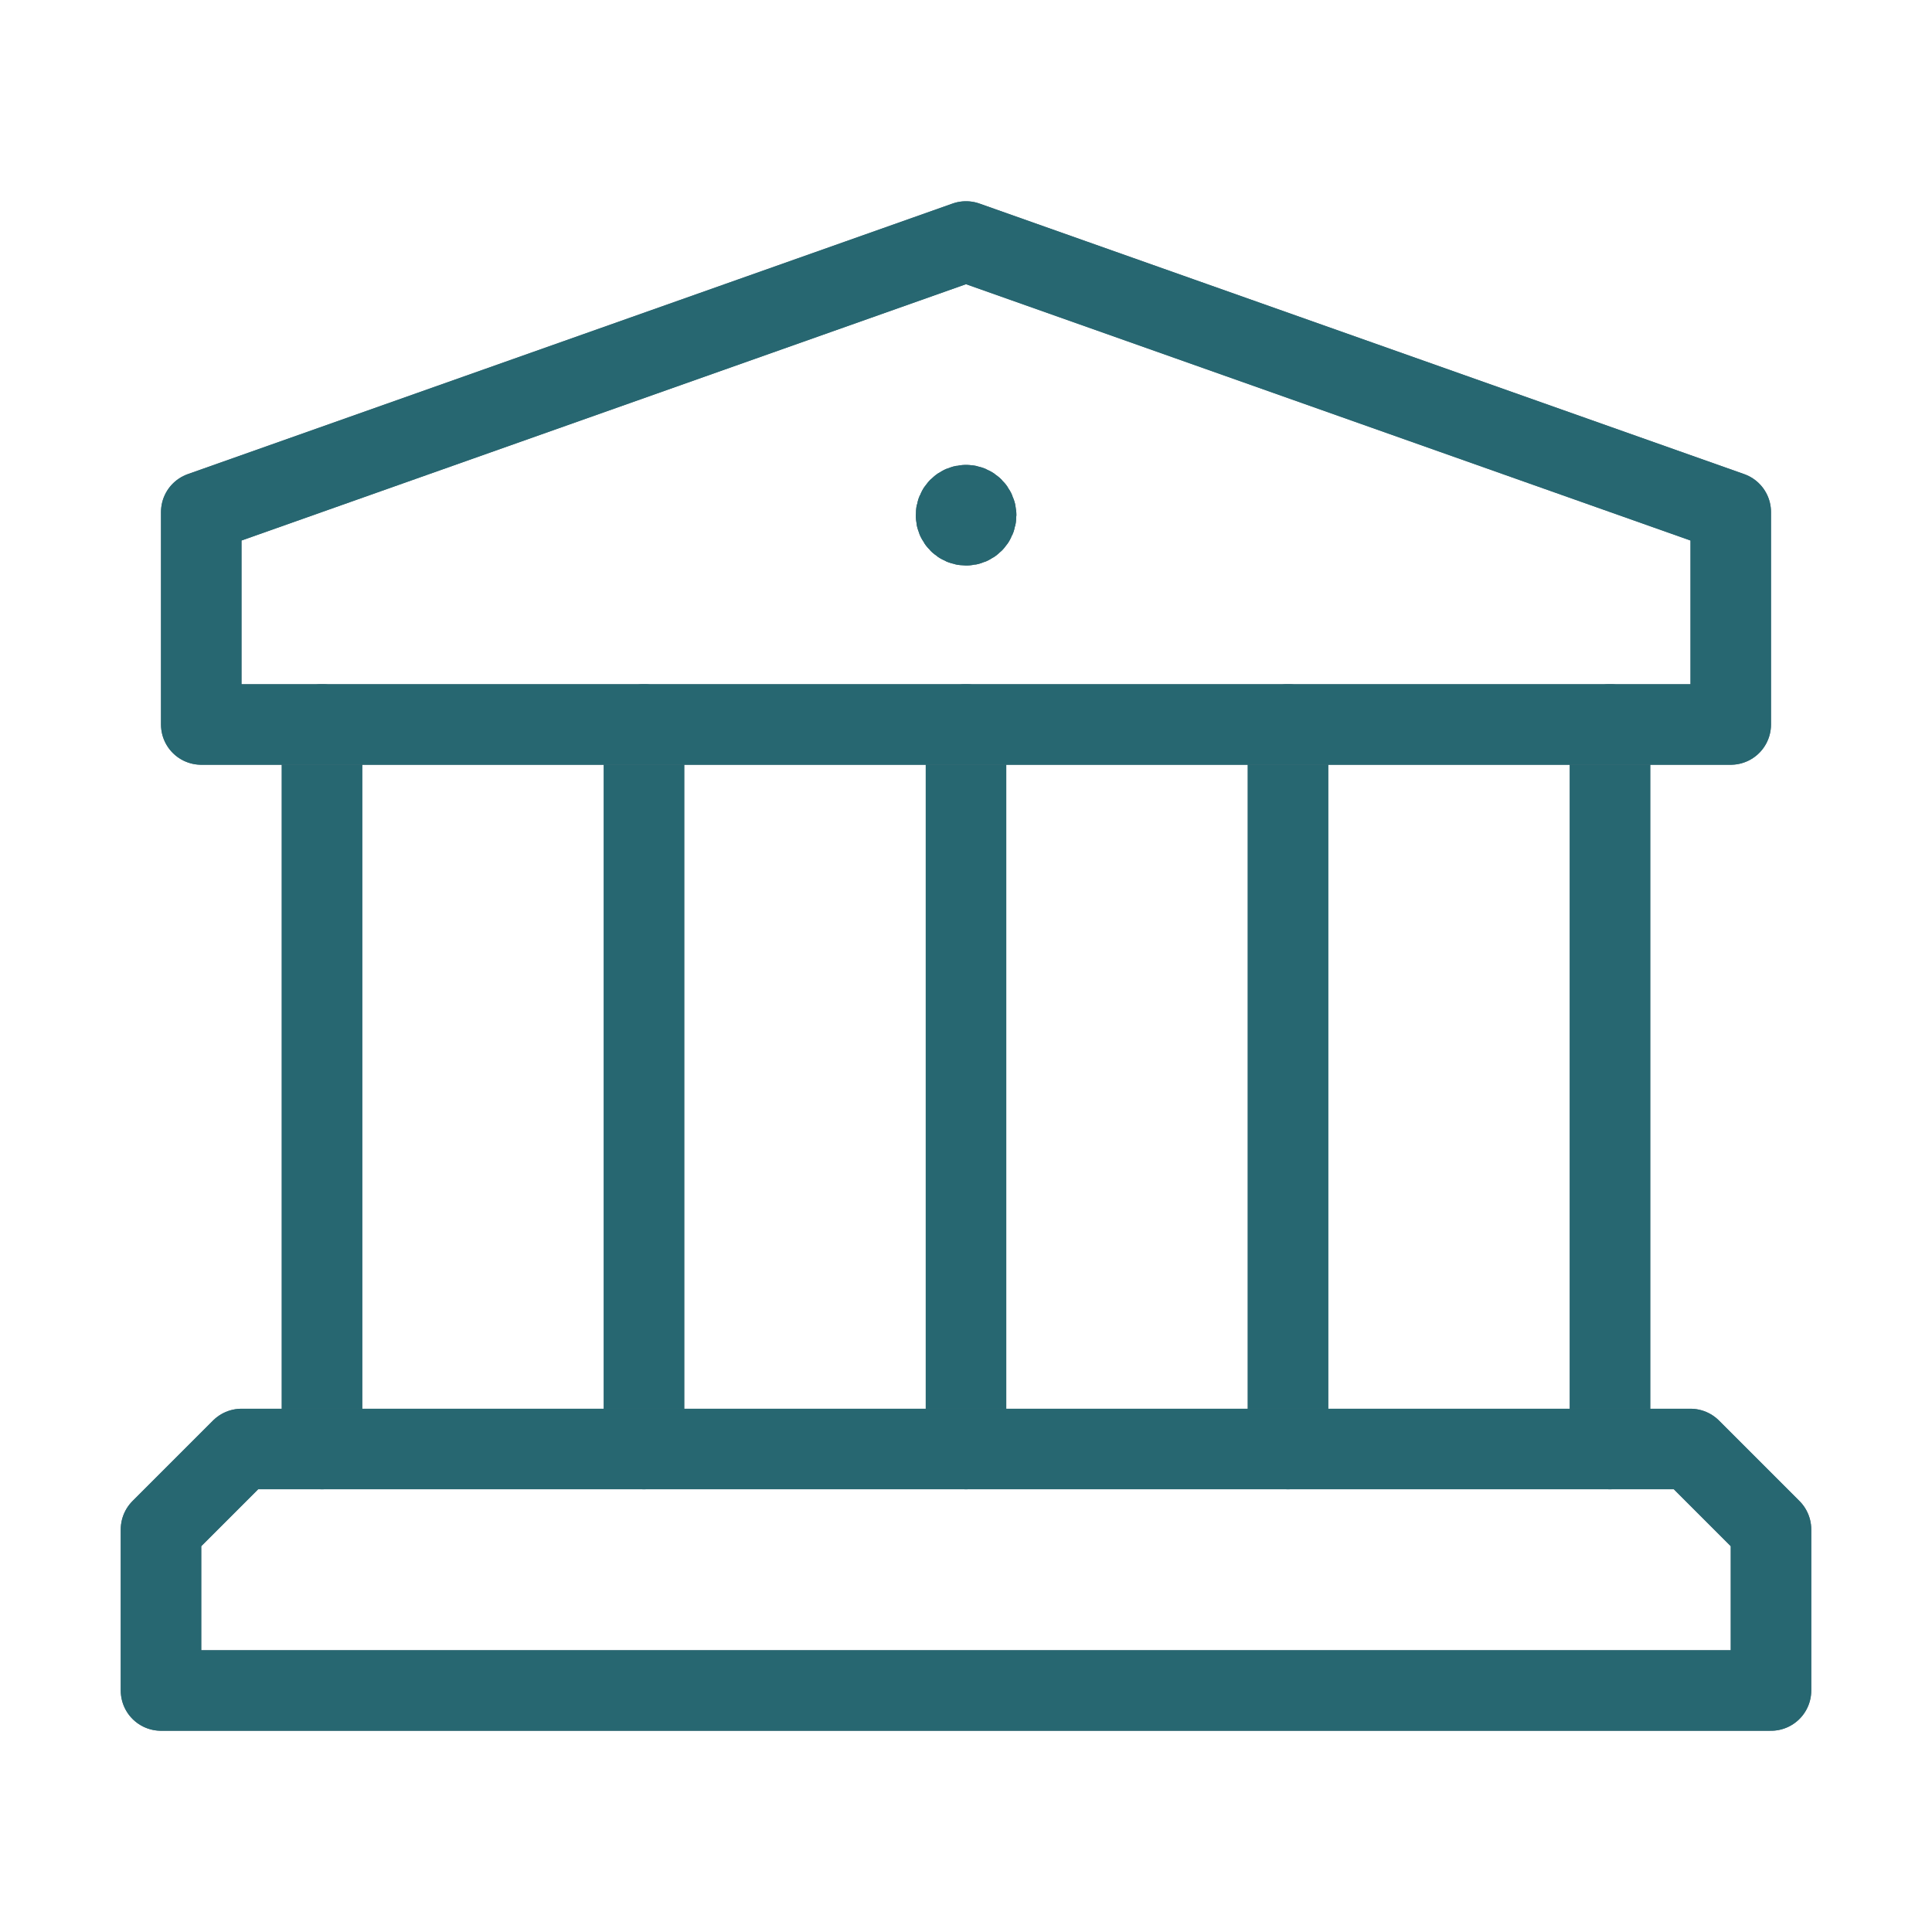
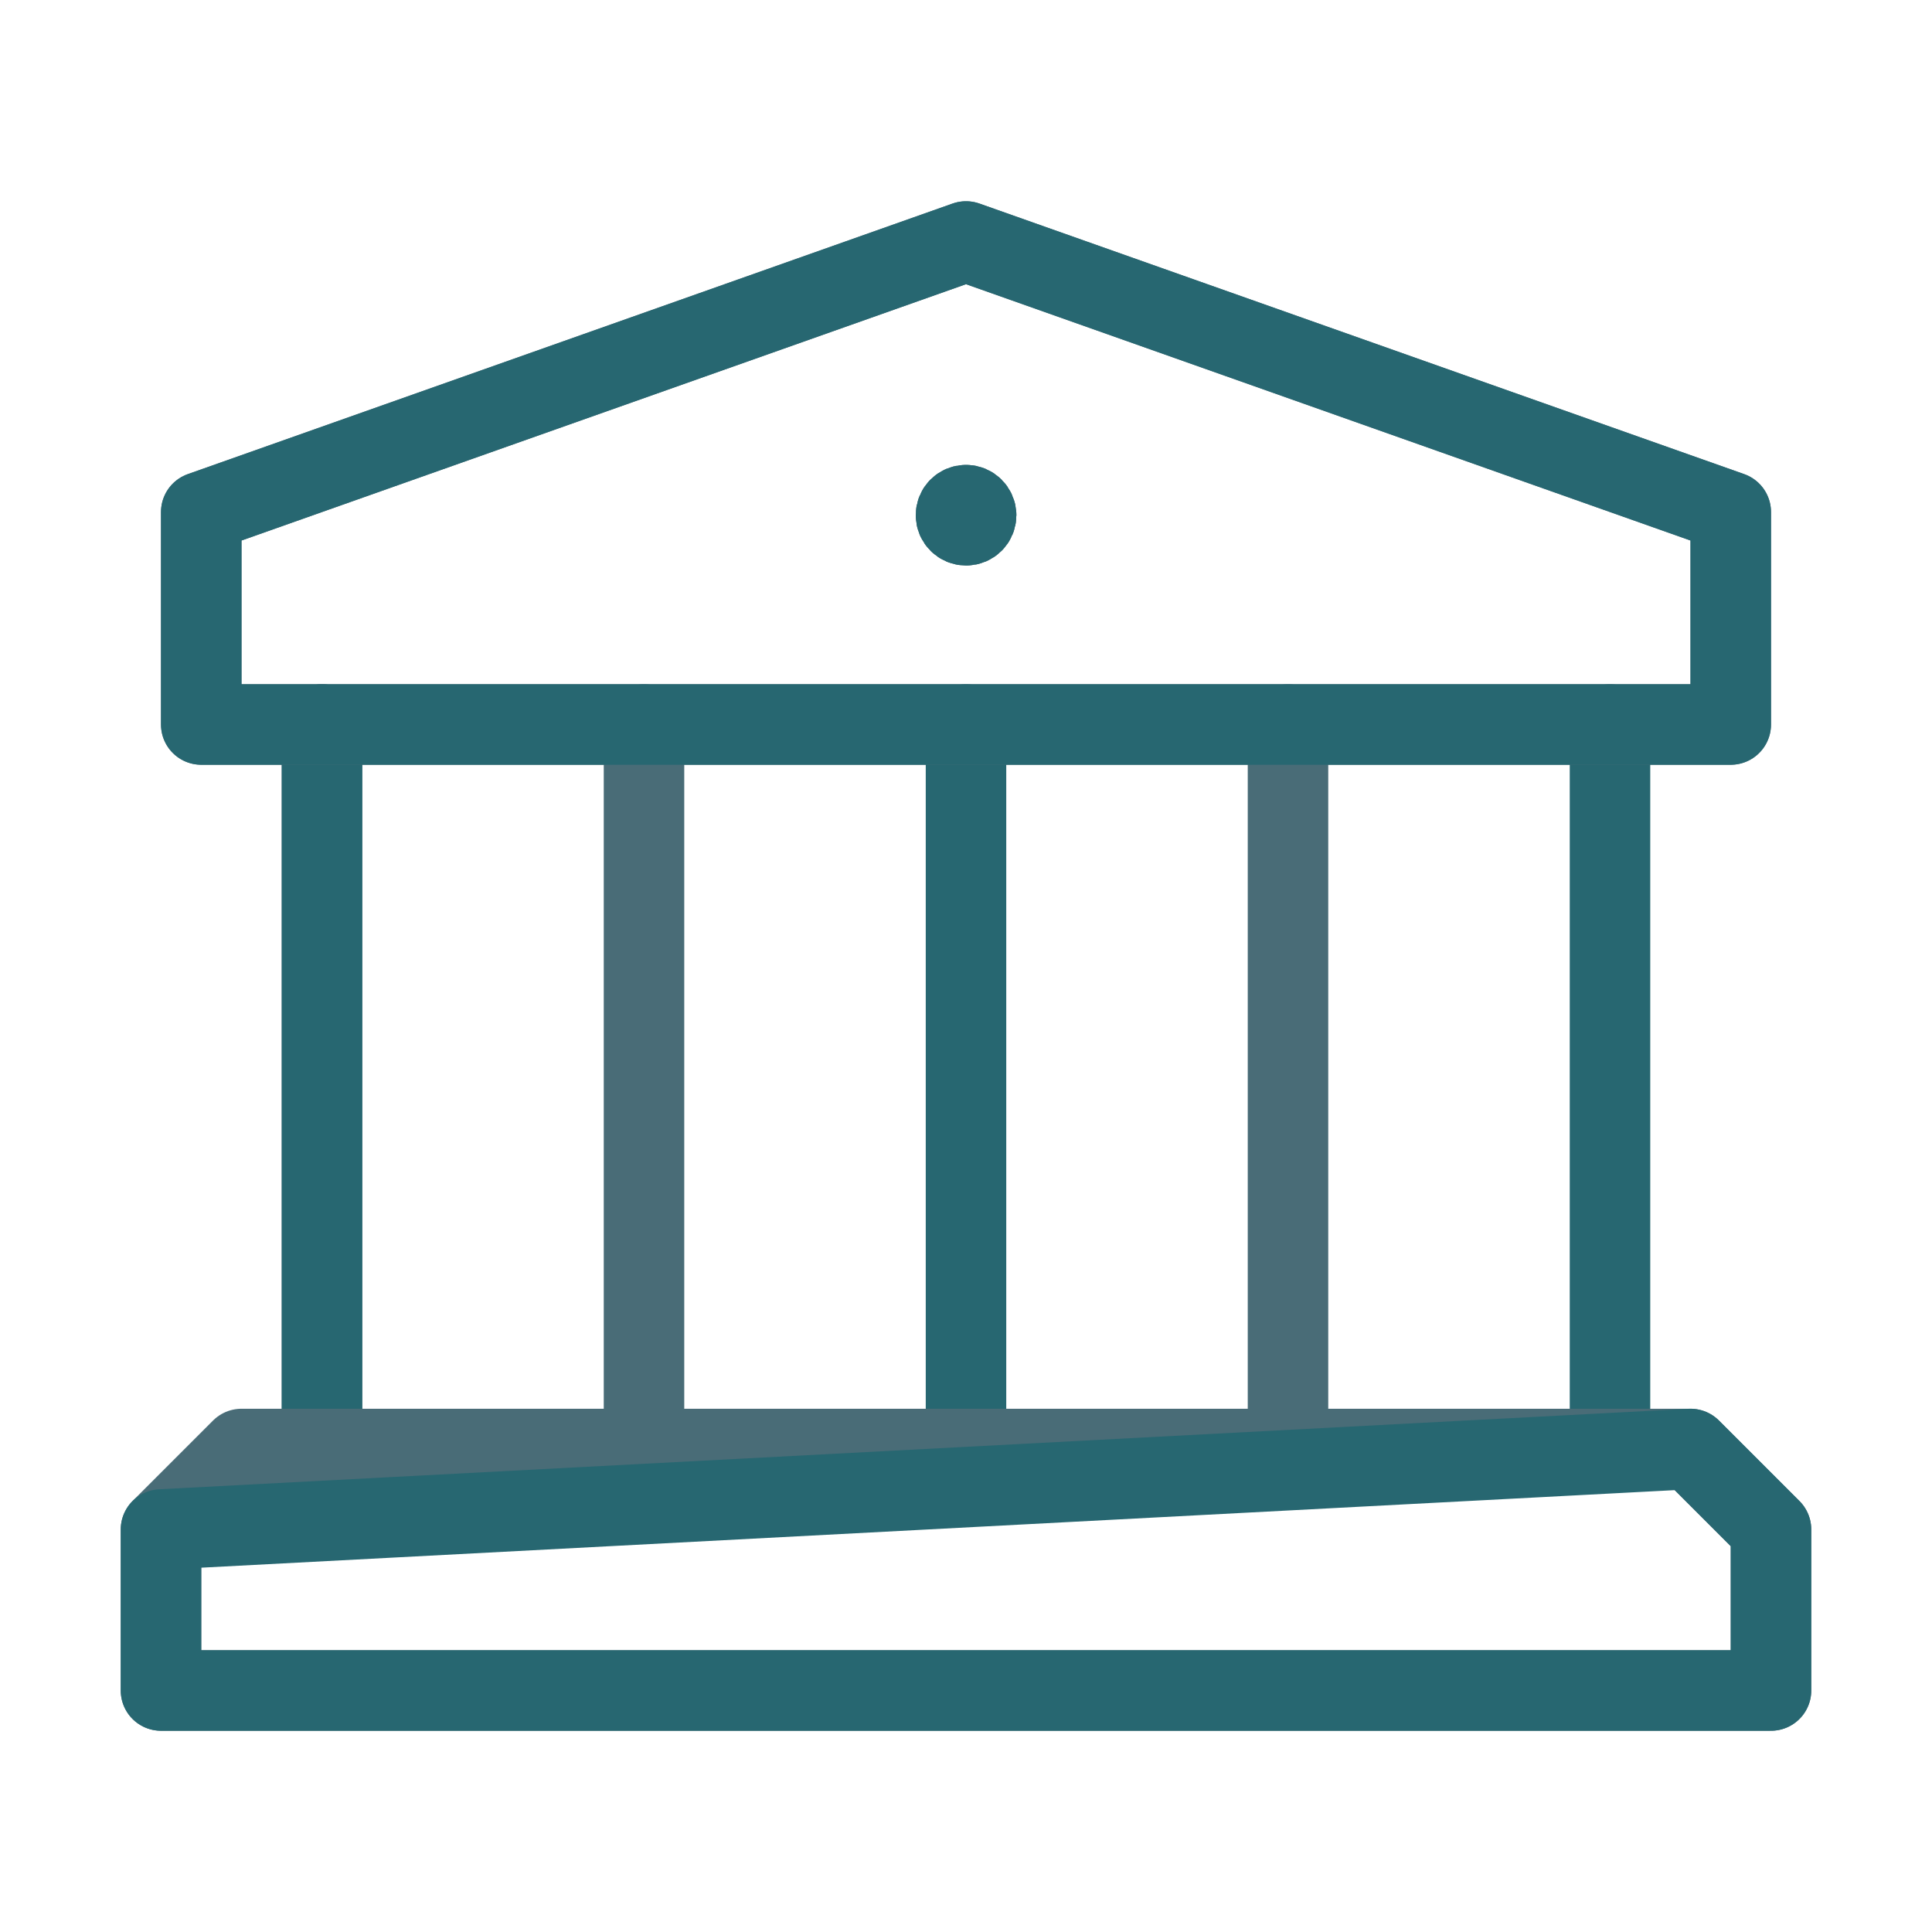
<svg xmlns="http://www.w3.org/2000/svg" width="48" height="48" viewBox="0 0 48 48" fill="none">
  <path d="M8 36V18" stroke="#496C77" stroke-width="2" stroke-linecap="round" stroke-linejoin="round" />
  <path d="M8 36V18" stroke="#276771" stroke-width="2" stroke-linecap="round" stroke-linejoin="round" />
-   <path d="M40 18V36" stroke="#496C77" stroke-width="2" stroke-linecap="round" stroke-linejoin="round" />
  <path d="M40 18V36" stroke="#276771" stroke-width="2" stroke-linecap="round" stroke-linejoin="round" />
  <path d="M16 18V36" stroke="#496C77" stroke-width="2" stroke-linecap="round" stroke-linejoin="round" />
-   <path d="M16 18V36" stroke="#276771" stroke-width="2" stroke-linecap="round" stroke-linejoin="round" />
-   <path d="M24 18V36" stroke="#496C77" stroke-width="2" stroke-linecap="round" stroke-linejoin="round" />
  <path d="M24 18V36" stroke="#276771" stroke-width="2" stroke-linecap="round" stroke-linejoin="round" />
  <path d="M32 18V36" stroke="#496C77" stroke-width="2" stroke-linecap="round" stroke-linejoin="round" />
-   <path d="M32 18V36" stroke="#276771" stroke-width="2" stroke-linecap="round" stroke-linejoin="round" />
  <path d="M24 12.55C23.862 12.55 23.75 12.662 23.752 12.8C23.752 12.938 23.864 13.05 24.002 13.05C24.14 13.05 24.252 12.938 24.252 12.8C24.25 12.662 24.138 12.55 24 12.55" stroke="#496C77" stroke-width="2" stroke-linecap="round" stroke-linejoin="round" />
  <path d="M24 12.55C23.862 12.55 23.75 12.662 23.752 12.8C23.752 12.938 23.864 13.05 24.002 13.05C24.14 13.05 24.252 12.938 24.252 12.8C24.25 12.662 24.138 12.55 24 12.55" stroke="#276771" stroke-width="2" stroke-linecap="round" stroke-linejoin="round" />
  <path fill-rule="evenodd" clip-rule="evenodd" d="M43 18H5V12.722L24 6L43 12.722V18Z" stroke="#496C77" stroke-width="2" stroke-linecap="round" stroke-linejoin="round" />
  <path fill-rule="evenodd" clip-rule="evenodd" d="M43 18H5V12.722L24 6L43 12.722V18Z" stroke="#276771" stroke-width="2" stroke-linecap="round" stroke-linejoin="round" />
  <path fill-rule="evenodd" clip-rule="evenodd" d="M42 36H6L4 38V42H44V38L42 36Z" stroke="#496C77" stroke-width="2" stroke-linecap="round" stroke-linejoin="round" />
-   <path fill-rule="evenodd" clip-rule="evenodd" d="M42 36H6L4 38V42H44V38L42 36Z" stroke="#276771" stroke-width="2" stroke-linecap="round" stroke-linejoin="round" />
+   <path fill-rule="evenodd" clip-rule="evenodd" d="M42 36L4 38V42H44V38L42 36Z" stroke="#276771" stroke-width="2" stroke-linecap="round" stroke-linejoin="round" />
</svg>